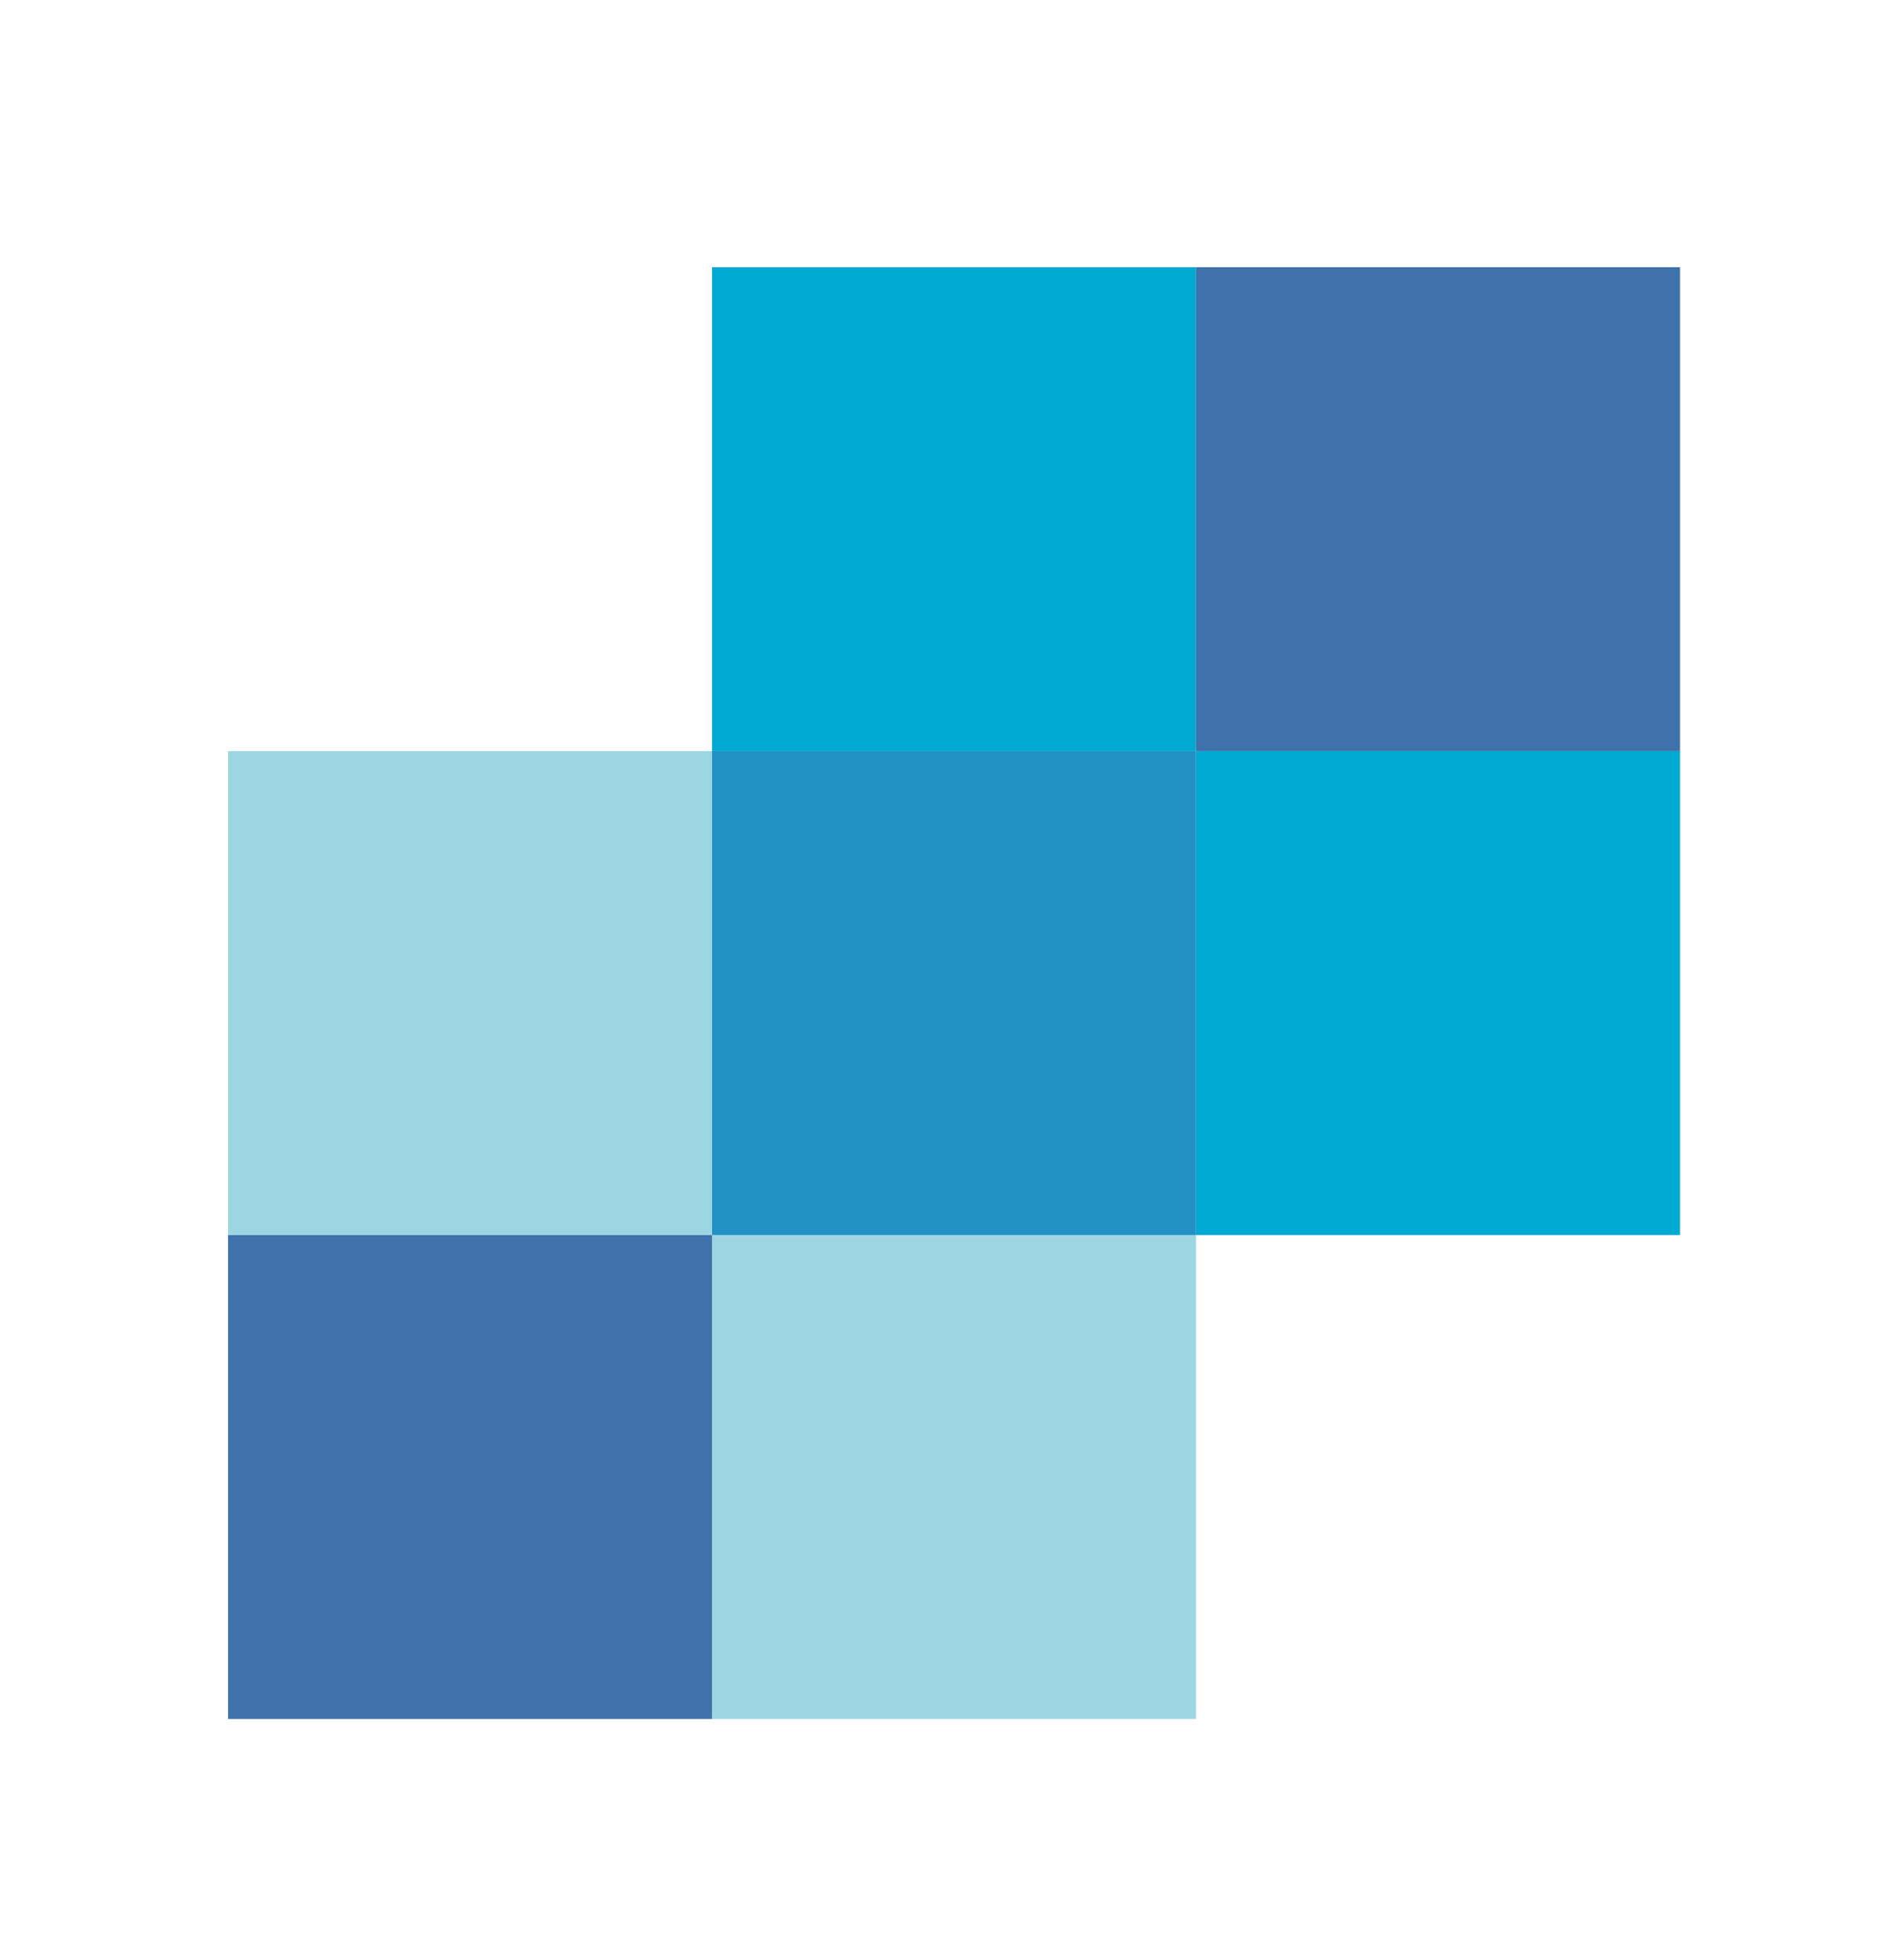
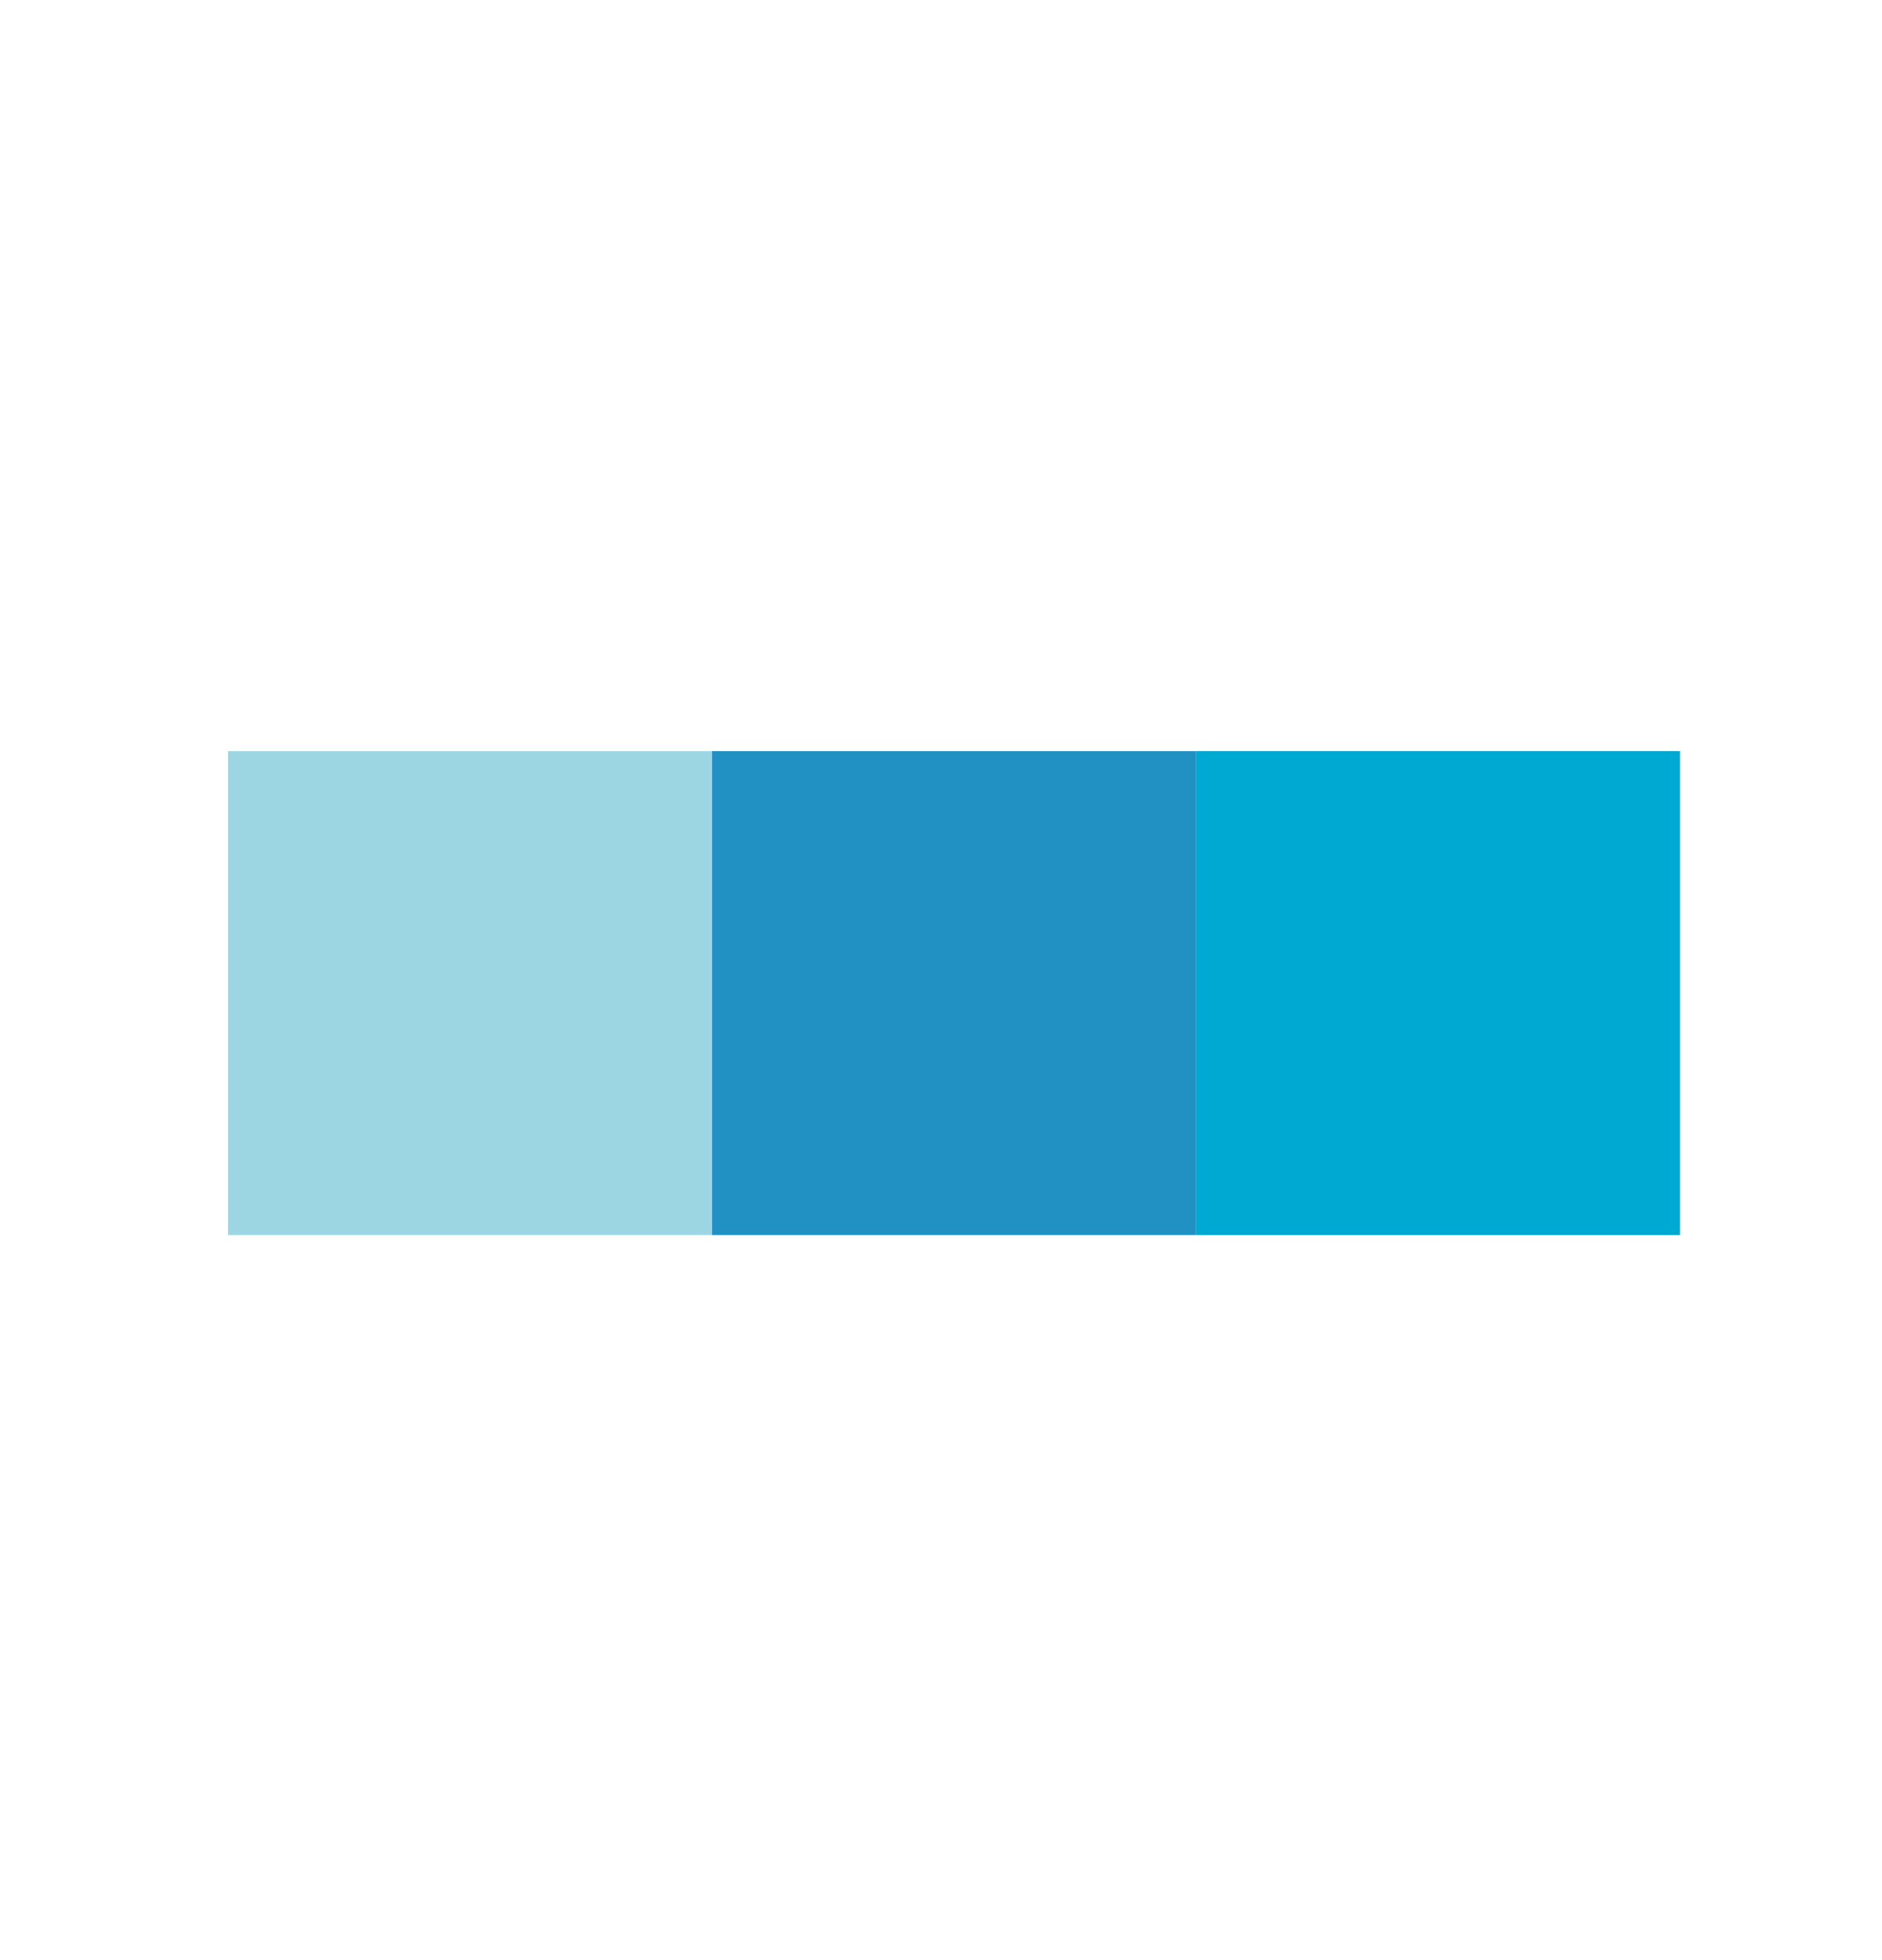
<svg xmlns="http://www.w3.org/2000/svg" width="24" height="25" viewBox="0 0 24 25" fill="none">
-   <path fill-rule="evenodd" clip-rule="evenodd" d="M9.08 21.924H15.252V15.752H9.08V21.924Z" fill="#9DD6E3" />
  <path fill-rule="evenodd" clip-rule="evenodd" d="M2.908 15.752H9.08V9.58H2.908V15.752Z" fill="#9DD6E3" />
-   <path fill-rule="evenodd" clip-rule="evenodd" d="M2.908 21.924H9.08V15.752H2.908V21.924Z" fill="#3F72AB" />
+   <path fill-rule="evenodd" clip-rule="evenodd" d="M2.908 21.924H9.08H2.908V21.924Z" fill="#3F72AB" />
  <path fill-rule="evenodd" clip-rule="evenodd" d="M15.252 15.752H21.424V9.58H15.252V15.752Z" fill="#00A9D1" />
-   <path fill-rule="evenodd" clip-rule="evenodd" d="M9.08 9.58H15.252V3.408H9.08V9.58Z" fill="#00A9D1" />
  <path fill-rule="evenodd" clip-rule="evenodd" d="M9.08 15.752H15.252V9.58H9.08V15.752Z" fill="#2191C4" />
-   <path fill-rule="evenodd" clip-rule="evenodd" d="M15.252 9.58H21.424V3.408H15.252V9.58Z" fill="#3F72AB" />
</svg>